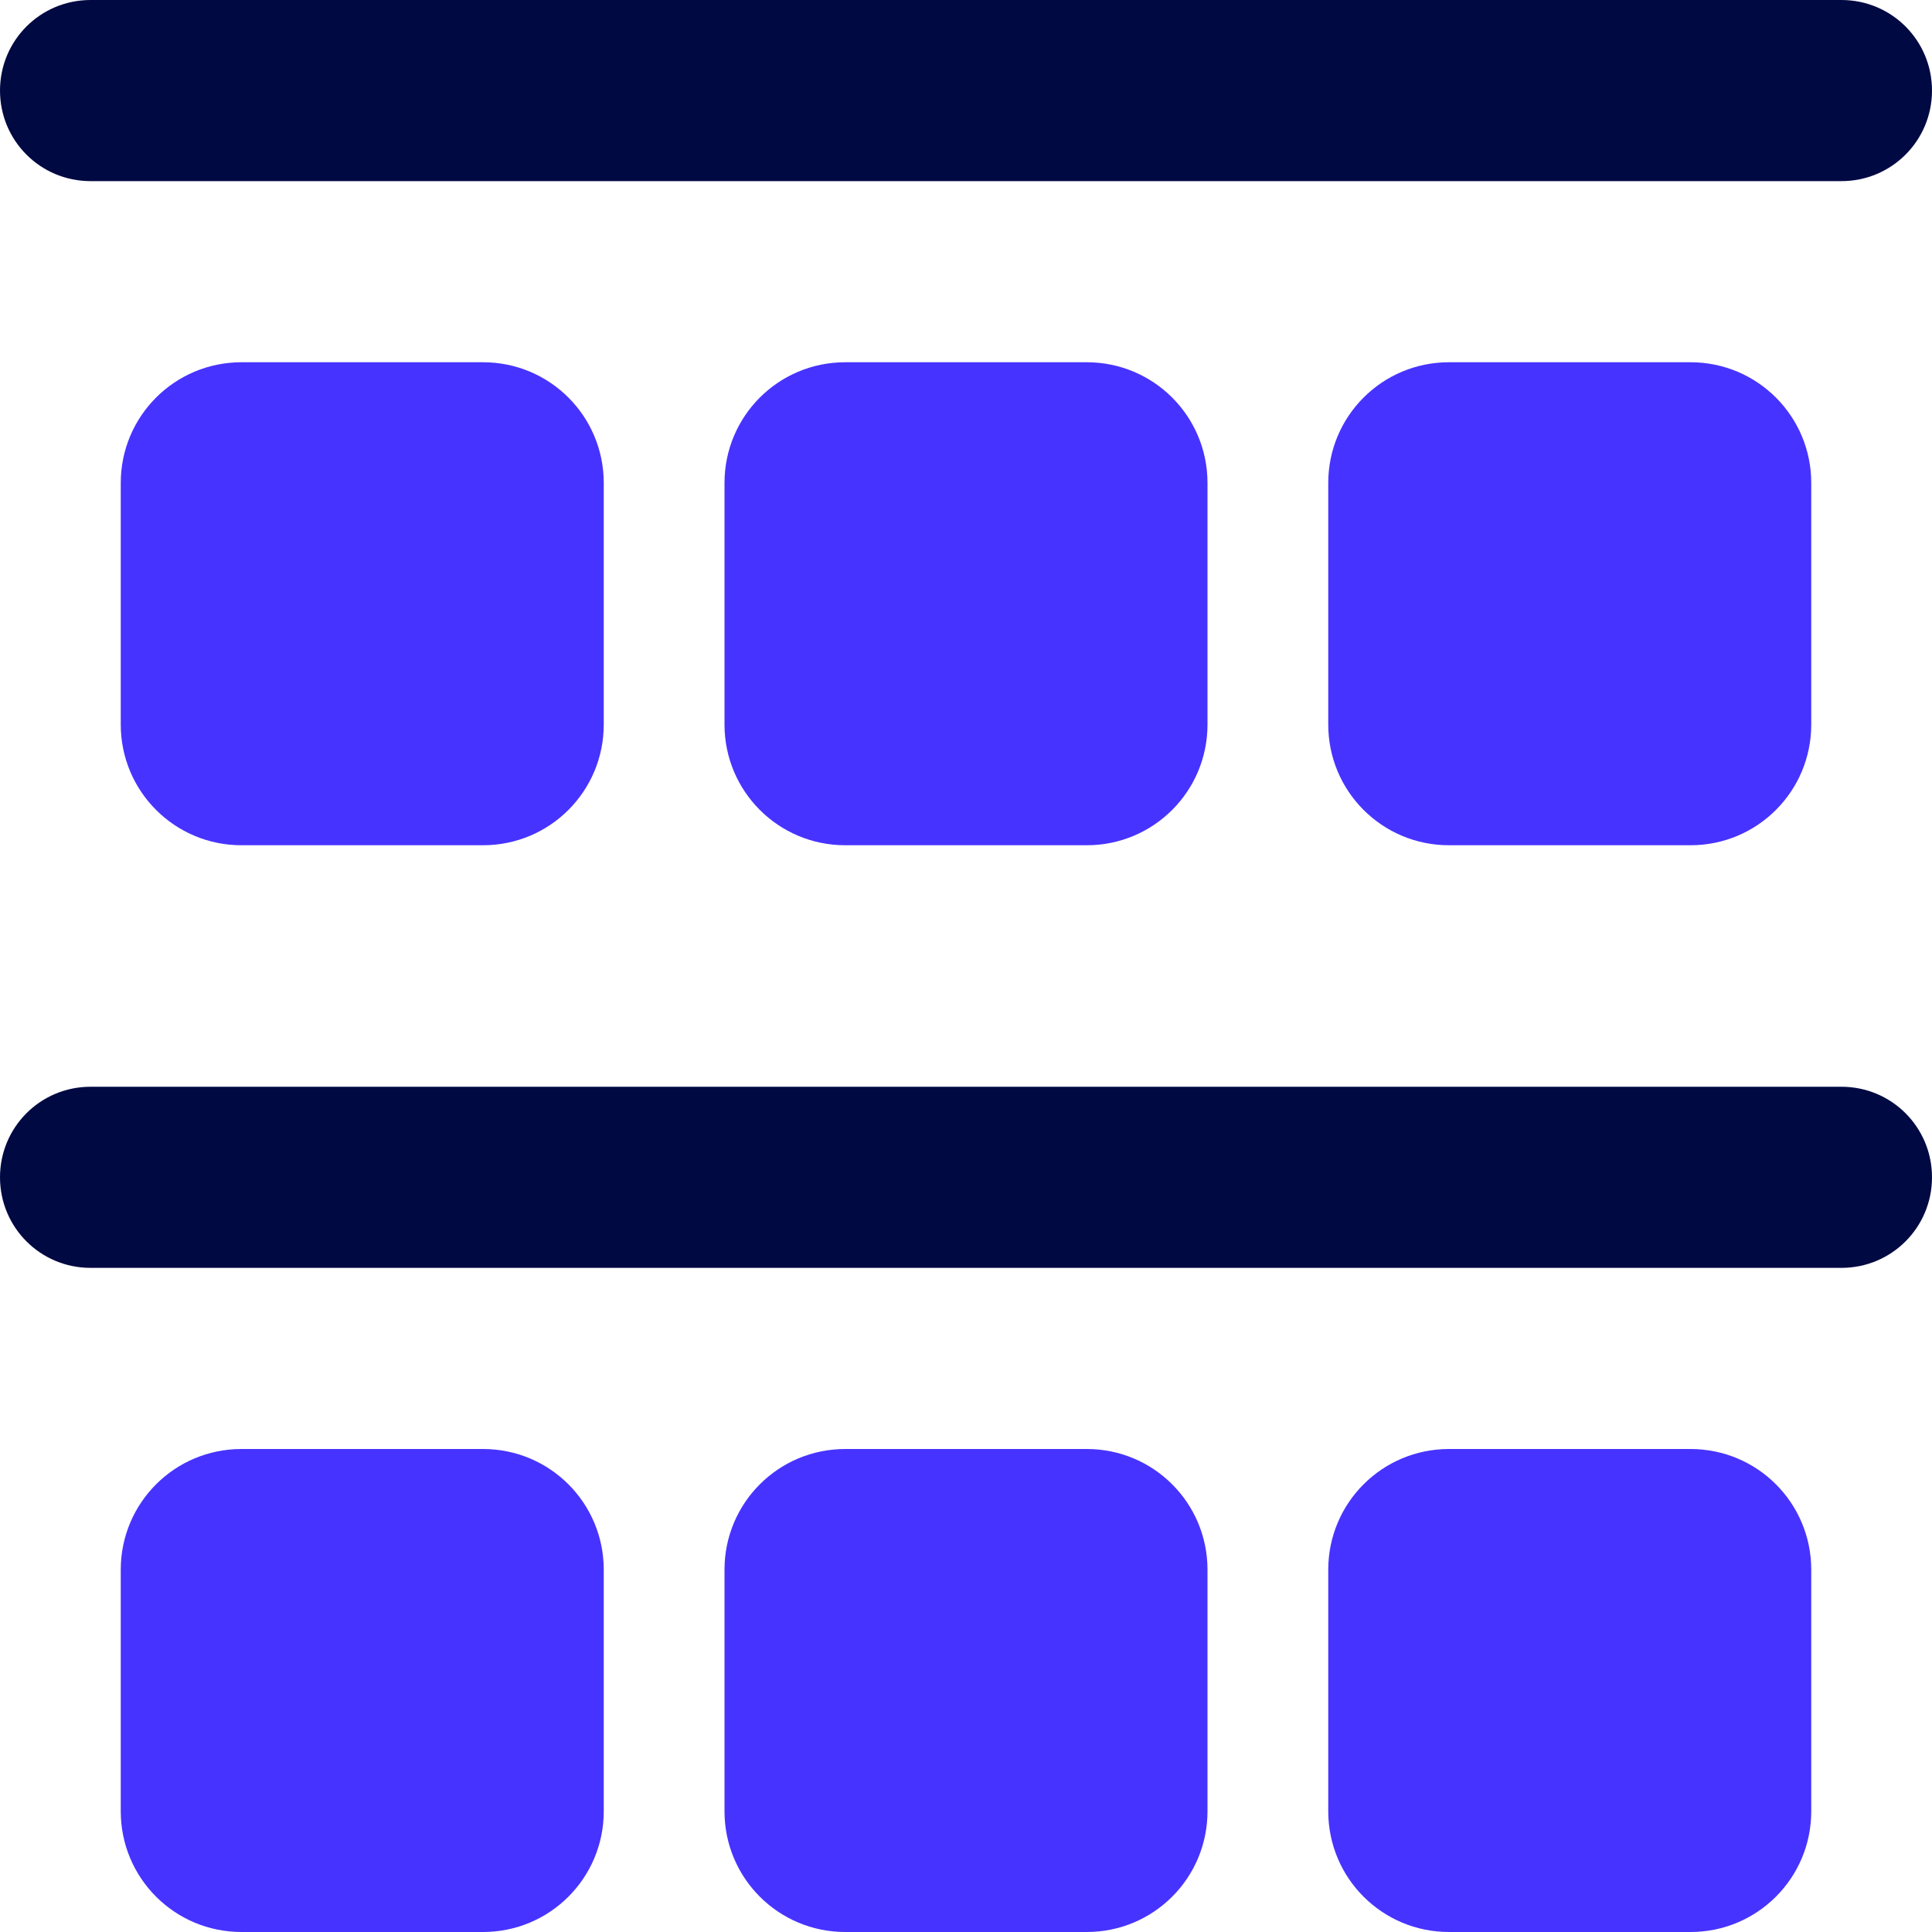
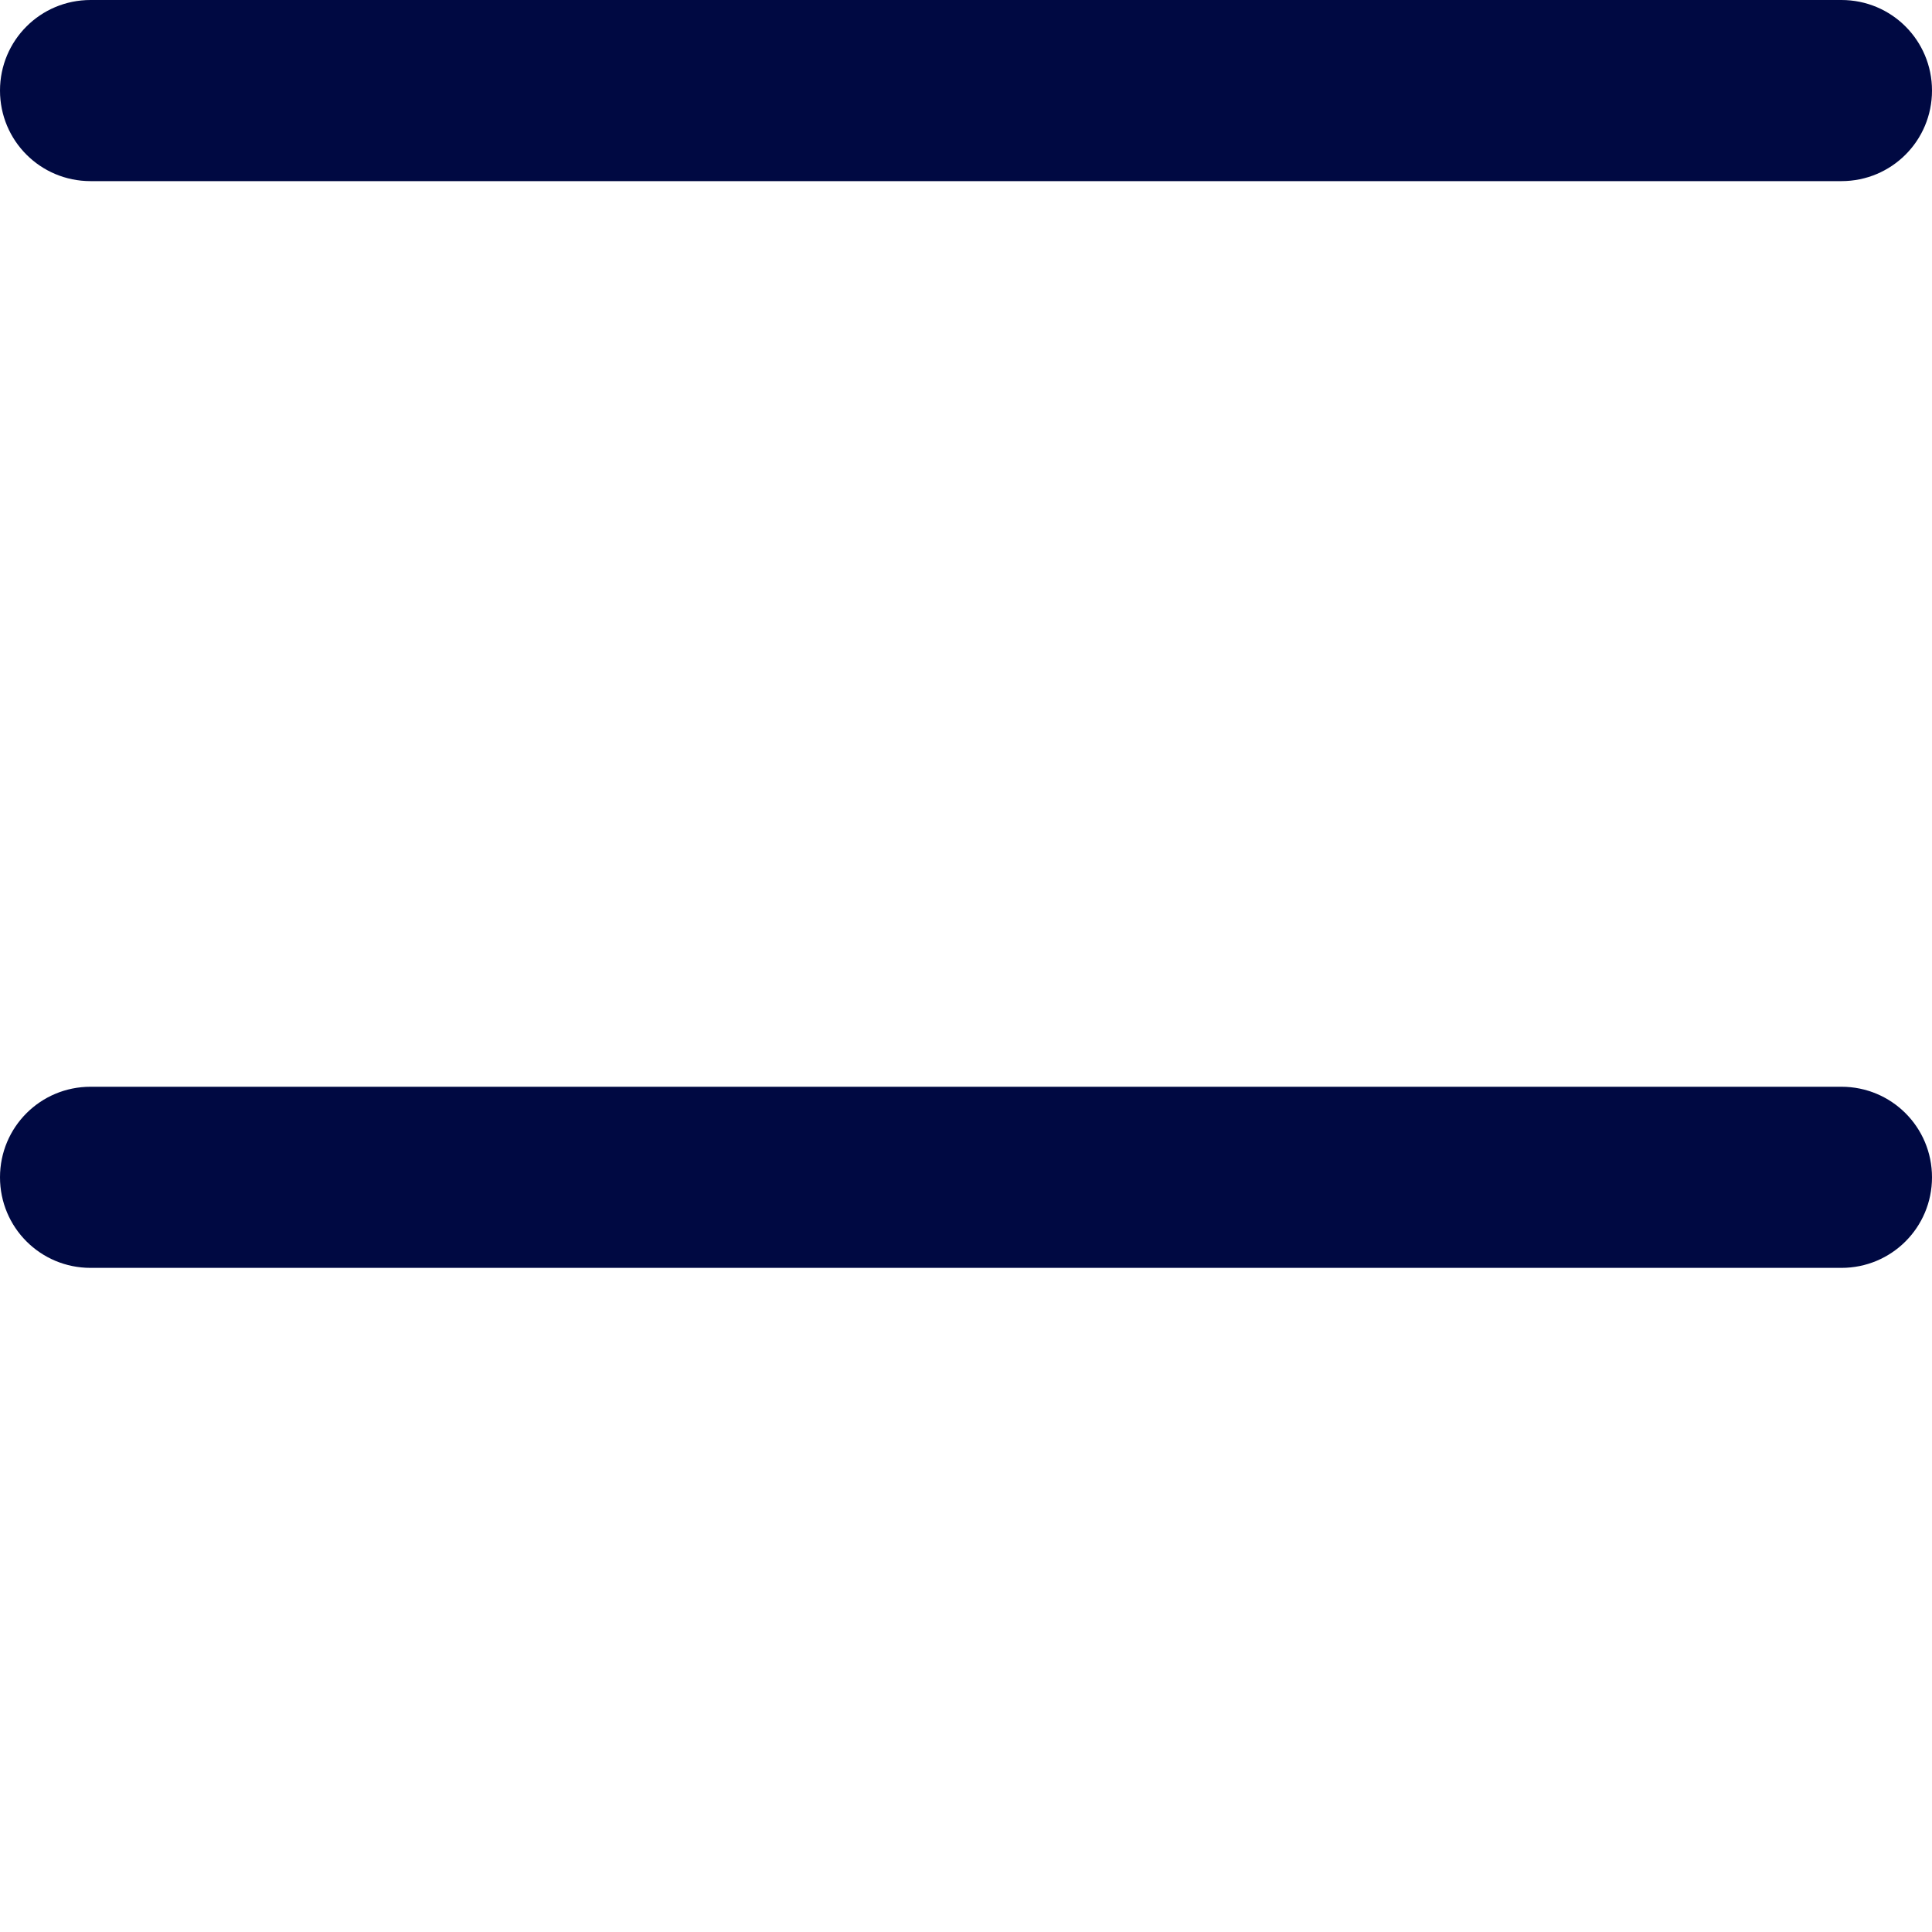
<svg xmlns="http://www.w3.org/2000/svg" width="24" height="24" viewBox="0 0 24 24" fill="none">
  <g clip-path="url(#clip0_2644_10192)">
    <path d="M1.125 0C0.502 0 0 0.502 0 1.125C0 1.748 0.502 2.25 1.125 2.25H22.875C23.498 2.25 24 1.748 24 1.125C24 0.502 23.498 0 22.875 0H1.125ZM1.125 13.5C0.502 13.5 0 14.002 0 14.625C0 15.248 0.502 15.75 1.125 15.75H22.875C23.498 15.75 24 15.248 24 14.625C24 14.002 23.498 13.5 22.875 13.5H1.125Z" fill="#000942" />
-     <path d="M3 4.5C2.17 4.5 1.5 5.17 1.5 6V9C1.5 9.83 2.17 10.5 3 10.5H6C6.83 10.5 7.5 9.83 7.5 9V6C7.5 5.17 6.83 4.5 6 4.5H3ZM3 18C2.17 18 1.5 18.67 1.5 19.5V22.5C1.5 23.33 2.17 24 3 24H6C6.83 24 7.5 23.33 7.5 22.5V19.5C7.5 18.67 6.83 18 6 18H3ZM9 6V9C9 9.83 9.67 10.5 10.5 10.5H13.5C14.33 10.5 15 9.83 15 9V6C15 5.17 14.33 4.5 13.5 4.5H10.5C9.67 4.5 9 5.17 9 6ZM10.5 18C9.67 18 9 18.67 9 19.5V22.5C9 23.33 9.67 24 10.5 24H13.5C14.33 24 15 23.33 15 22.5V19.5C15 18.67 14.33 18 13.5 18H10.5ZM16.5 6V9C16.5 9.83 17.17 10.5 18 10.5H21C21.83 10.5 22.5 9.83 22.5 9V6C22.5 5.17 21.83 4.5 21 4.5H18C17.17 4.5 16.5 5.17 16.5 6ZM18 18C17.17 18 16.5 18.67 16.5 19.5V22.5C16.5 23.33 17.17 24 18 24H21C21.83 24 22.5 23.33 22.5 22.5V19.5C22.5 18.67 21.83 18 21 18H18Z" fill="#4733FF" />
  </g>
  <defs>
    <clipPath id="clip0_2644_10192">
      <rect width="24" height="24" fill="white" />
    </clipPath>
  </defs>
</svg>